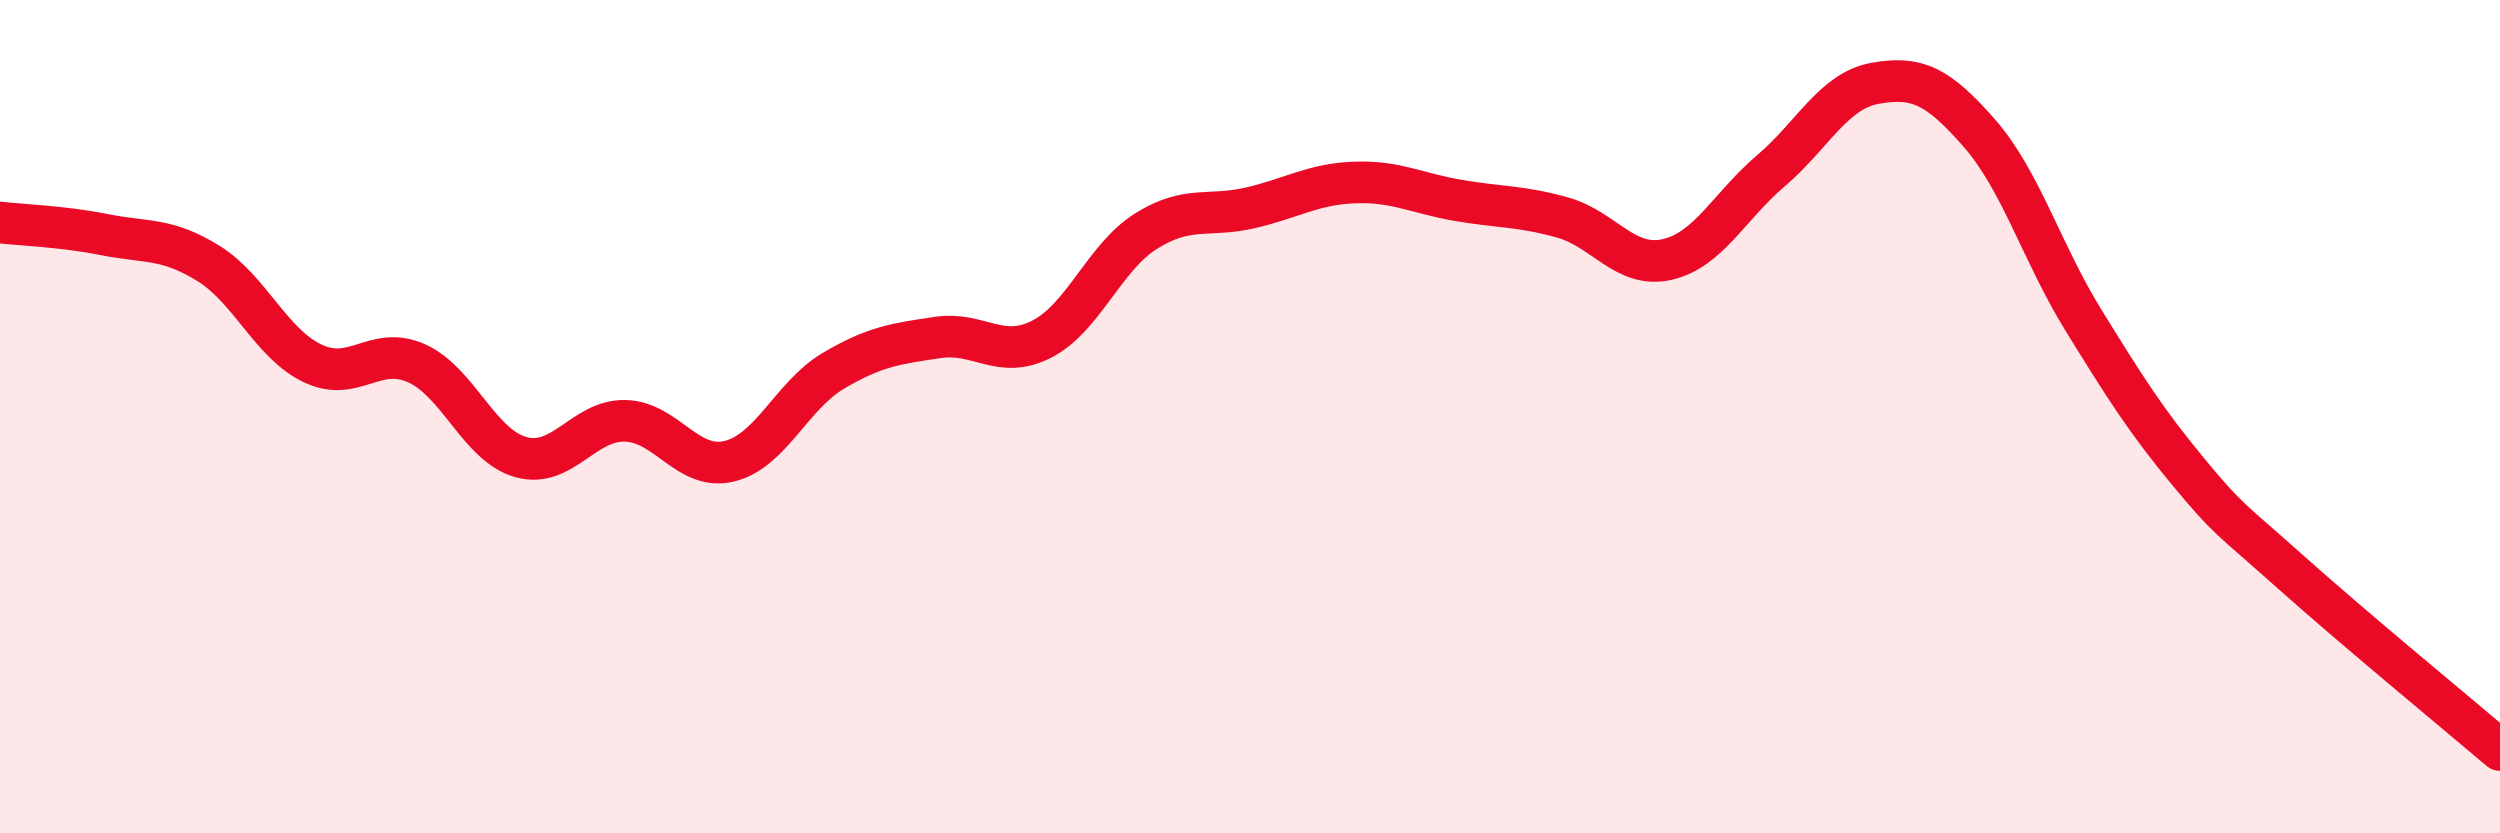
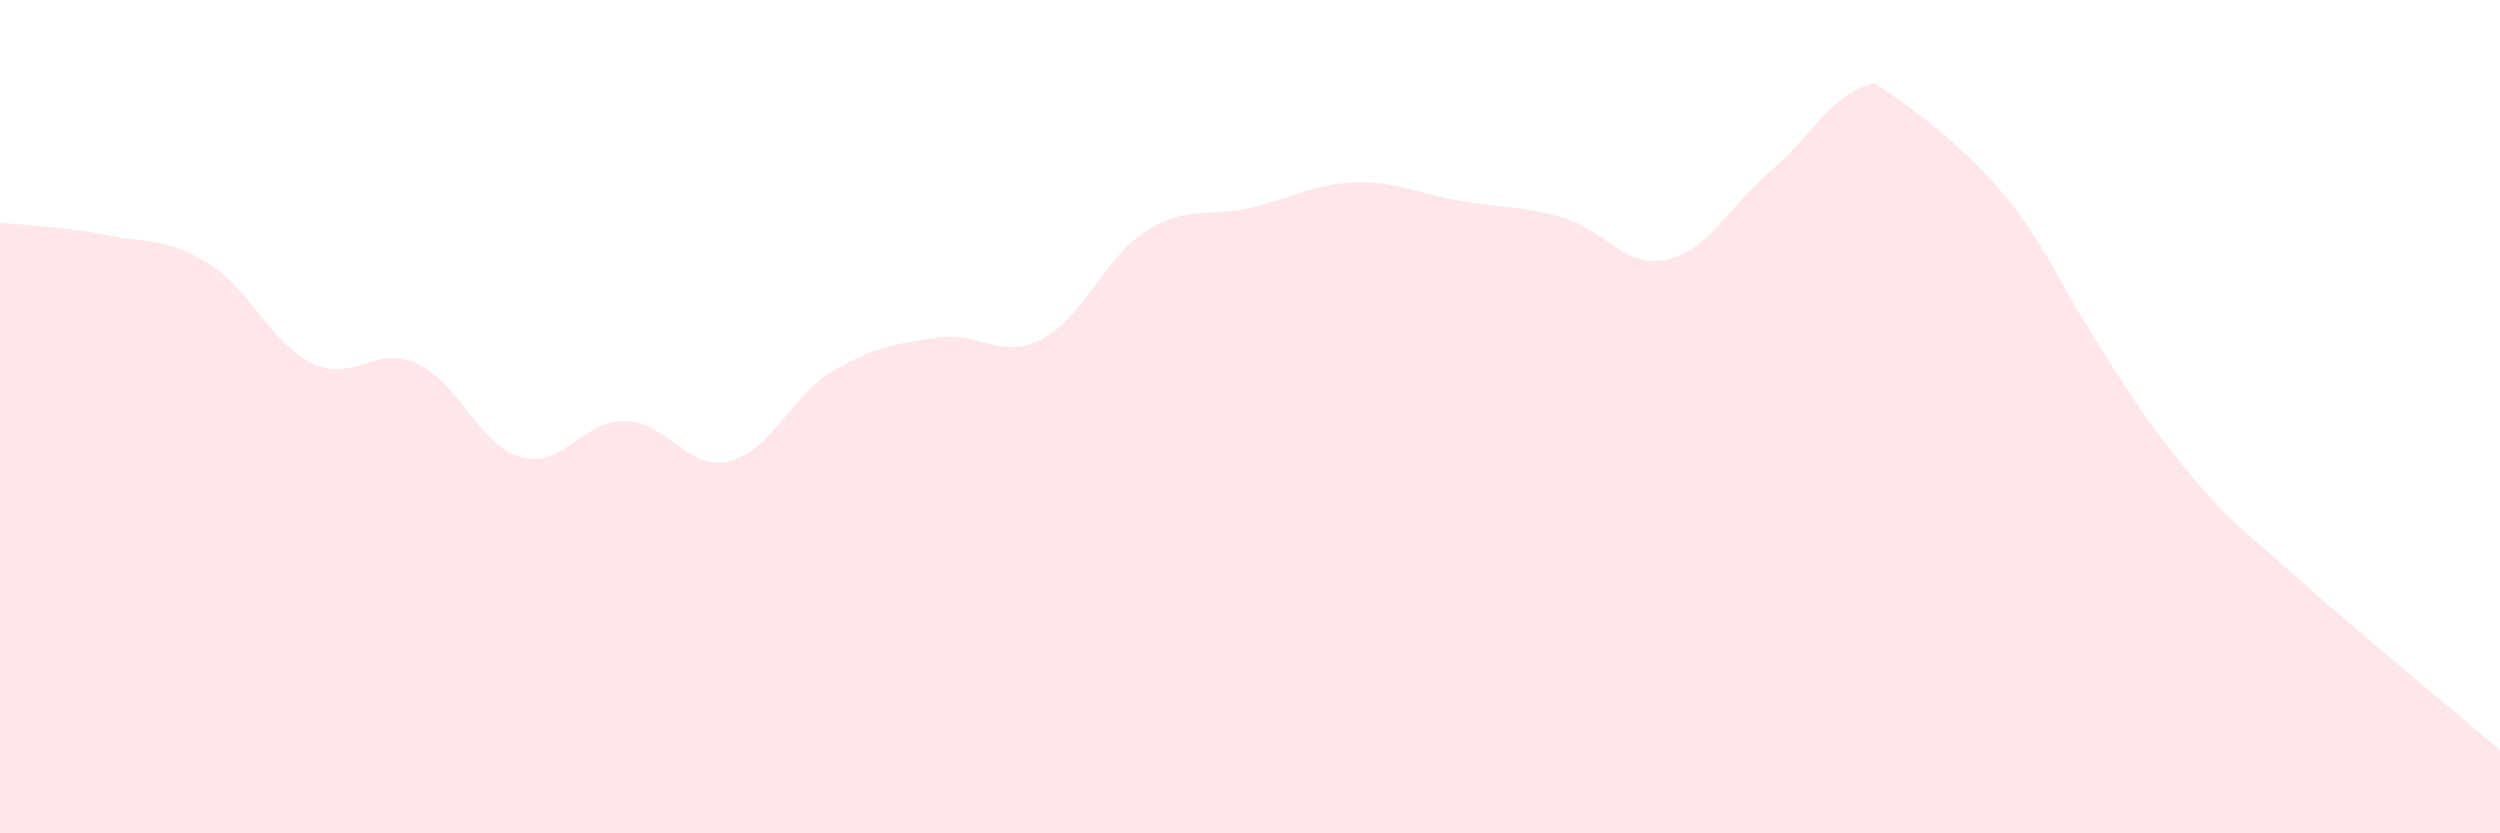
<svg xmlns="http://www.w3.org/2000/svg" width="60" height="20" viewBox="0 0 60 20">
-   <path d="M 0,5.34 C 0.5,5.4 1.5,5.43 2.5,5.63 C 3.5,5.83 4,5.7 5,6.32 C 6,6.94 6.5,8.24 7.5,8.72 C 8.5,9.2 9,8.27 10,8.72 C 11,9.17 11.5,10.69 12.5,10.97 C 13.5,11.25 14,10.08 15,10.1 C 16,10.12 16.5,11.31 17.5,11.07 C 18.5,10.83 19,9.49 20,8.9 C 21,8.31 21.5,8.25 22.5,8.1 C 23.5,7.95 24,8.65 25,8.14 C 26,7.63 26.5,6.18 27.5,5.55 C 28.5,4.92 29,5.22 30,4.99 C 31,4.76 31.5,4.42 32.5,4.38 C 33.5,4.34 34,4.64 35,4.81 C 36,4.98 36.5,4.94 37.5,5.22 C 38.5,5.5 39,6.45 40,6.23 C 41,6.01 41.5,4.95 42.5,4.1 C 43.5,3.25 44,2.18 45,2 C 46,1.82 46.5,2.05 47.5,3.19 C 48.5,4.33 49,6.06 50,7.68 C 51,9.3 51.5,10.09 52.5,11.3 C 53.5,12.51 53.5,12.41 55,13.75 C 56.5,15.09 59,17.15 60,18L60 20L0 20Z" fill="#EB0A25" opacity="0.1" stroke-linecap="round" stroke-linejoin="round" />
-   <path d="M 0,5.34 C 0.5,5.4 1.5,5.43 2.5,5.63 C 3.5,5.83 4,5.7 5,6.32 C 6,6.94 6.5,8.24 7.5,8.72 C 8.5,9.2 9,8.27 10,8.72 C 11,9.17 11.5,10.69 12.5,10.97 C 13.5,11.25 14,10.08 15,10.1 C 16,10.12 16.5,11.31 17.5,11.07 C 18.5,10.83 19,9.49 20,8.9 C 21,8.31 21.5,8.25 22.5,8.1 C 23.5,7.95 24,8.65 25,8.14 C 26,7.63 26.5,6.18 27.5,5.55 C 28.5,4.92 29,5.22 30,4.99 C 31,4.76 31.5,4.42 32.5,4.38 C 33.5,4.34 34,4.64 35,4.81 C 36,4.98 36.5,4.94 37.5,5.22 C 38.5,5.5 39,6.45 40,6.23 C 41,6.01 41.5,4.95 42.5,4.1 C 43.5,3.25 44,2.18 45,2 C 46,1.82 46.5,2.05 47.5,3.19 C 48.5,4.33 49,6.06 50,7.68 C 51,9.3 51.5,10.09 52.5,11.3 C 53.5,12.51 53.5,12.41 55,13.75 C 56.5,15.09 59,17.15 60,18" stroke="#EB0A25" stroke-width="1" fill="none" stroke-linecap="round" stroke-linejoin="round" />
+   <path d="M 0,5.34 C 0.5,5.4 1.5,5.43 2.5,5.63 C 3.5,5.83 4,5.7 5,6.32 C 6,6.94 6.5,8.24 7.5,8.72 C 8.5,9.2 9,8.27 10,8.72 C 11,9.17 11.5,10.69 12.5,10.97 C 13.5,11.25 14,10.08 15,10.1 C 16,10.12 16.5,11.31 17.5,11.07 C 18.5,10.83 19,9.49 20,8.9 C 21,8.31 21.5,8.25 22.5,8.1 C 23.5,7.95 24,8.65 25,8.14 C 26,7.63 26.5,6.18 27.5,5.55 C 28.5,4.92 29,5.22 30,4.99 C 31,4.76 31.5,4.42 32.5,4.38 C 33.5,4.34 34,4.64 35,4.81 C 36,4.98 36.5,4.94 37.5,5.22 C 38.5,5.5 39,6.45 40,6.23 C 41,6.01 41.5,4.95 42.5,4.1 C 43.5,3.25 44,2.18 45,2 C 48.5,4.33 49,6.06 50,7.68 C 51,9.3 51.5,10.09 52.5,11.3 C 53.5,12.51 53.5,12.41 55,13.75 C 56.5,15.09 59,17.15 60,18L60 20L0 20Z" fill="#EB0A25" opacity="0.1" stroke-linecap="round" stroke-linejoin="round" />
</svg>